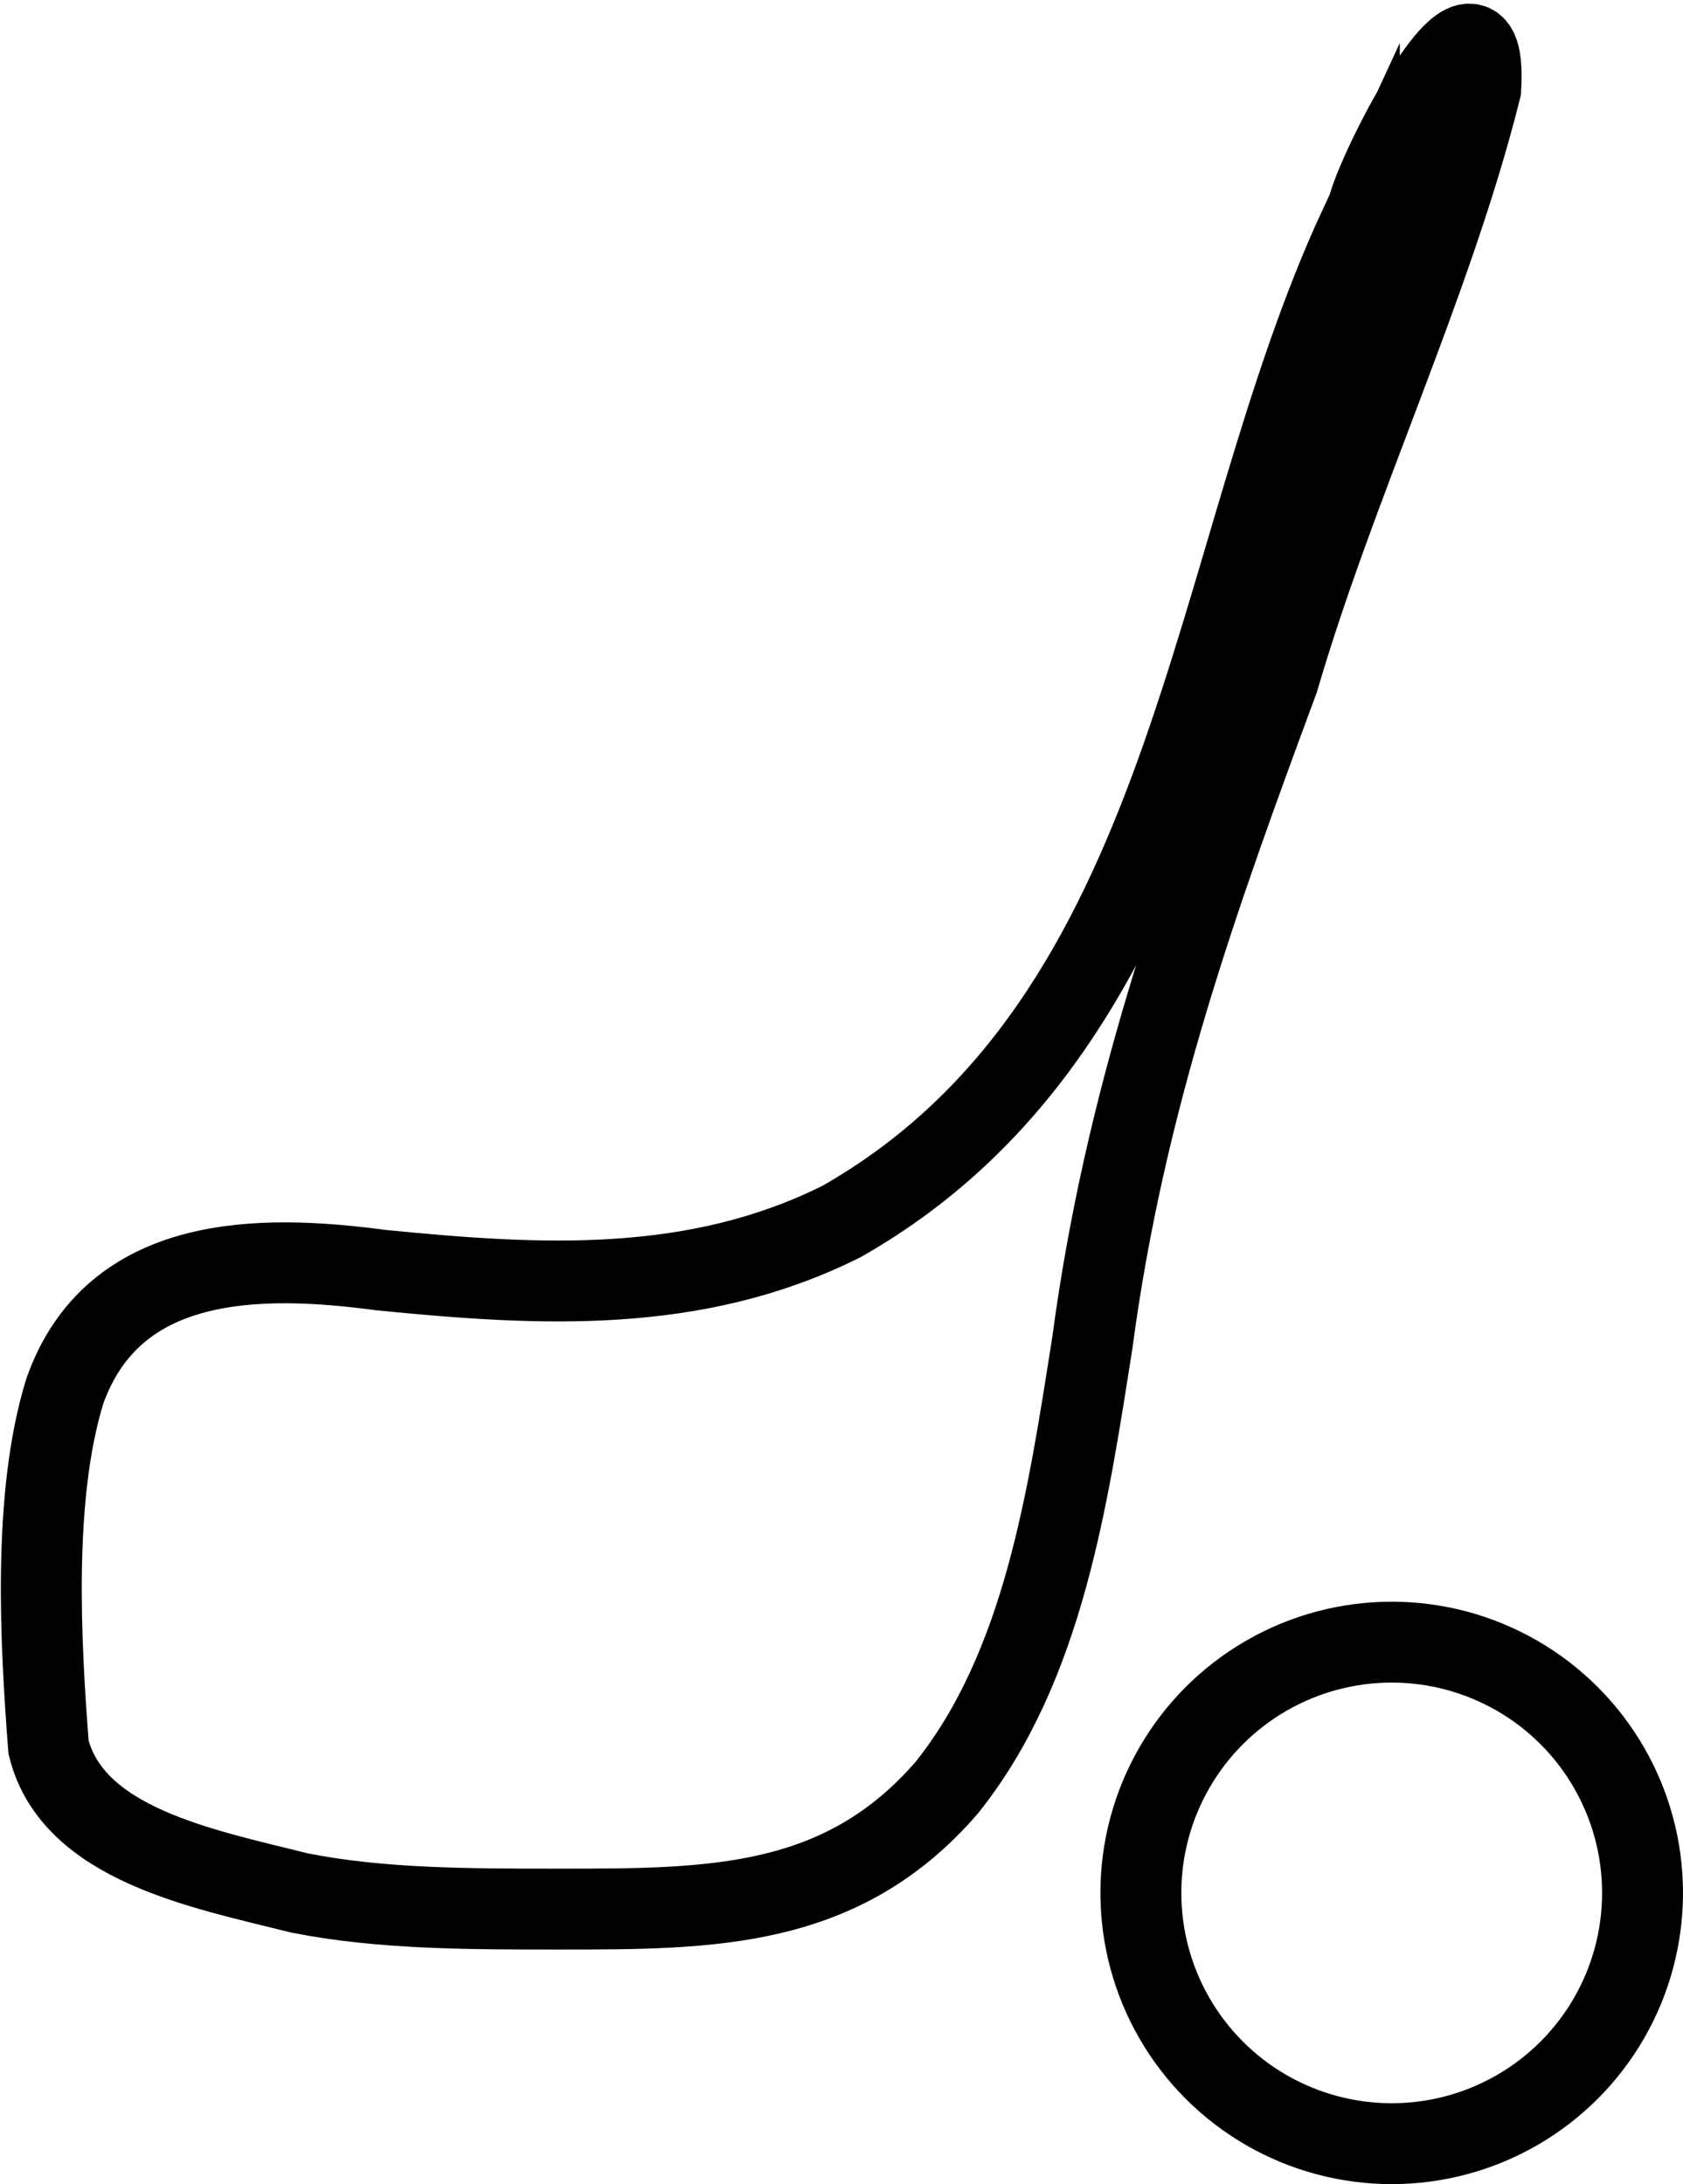
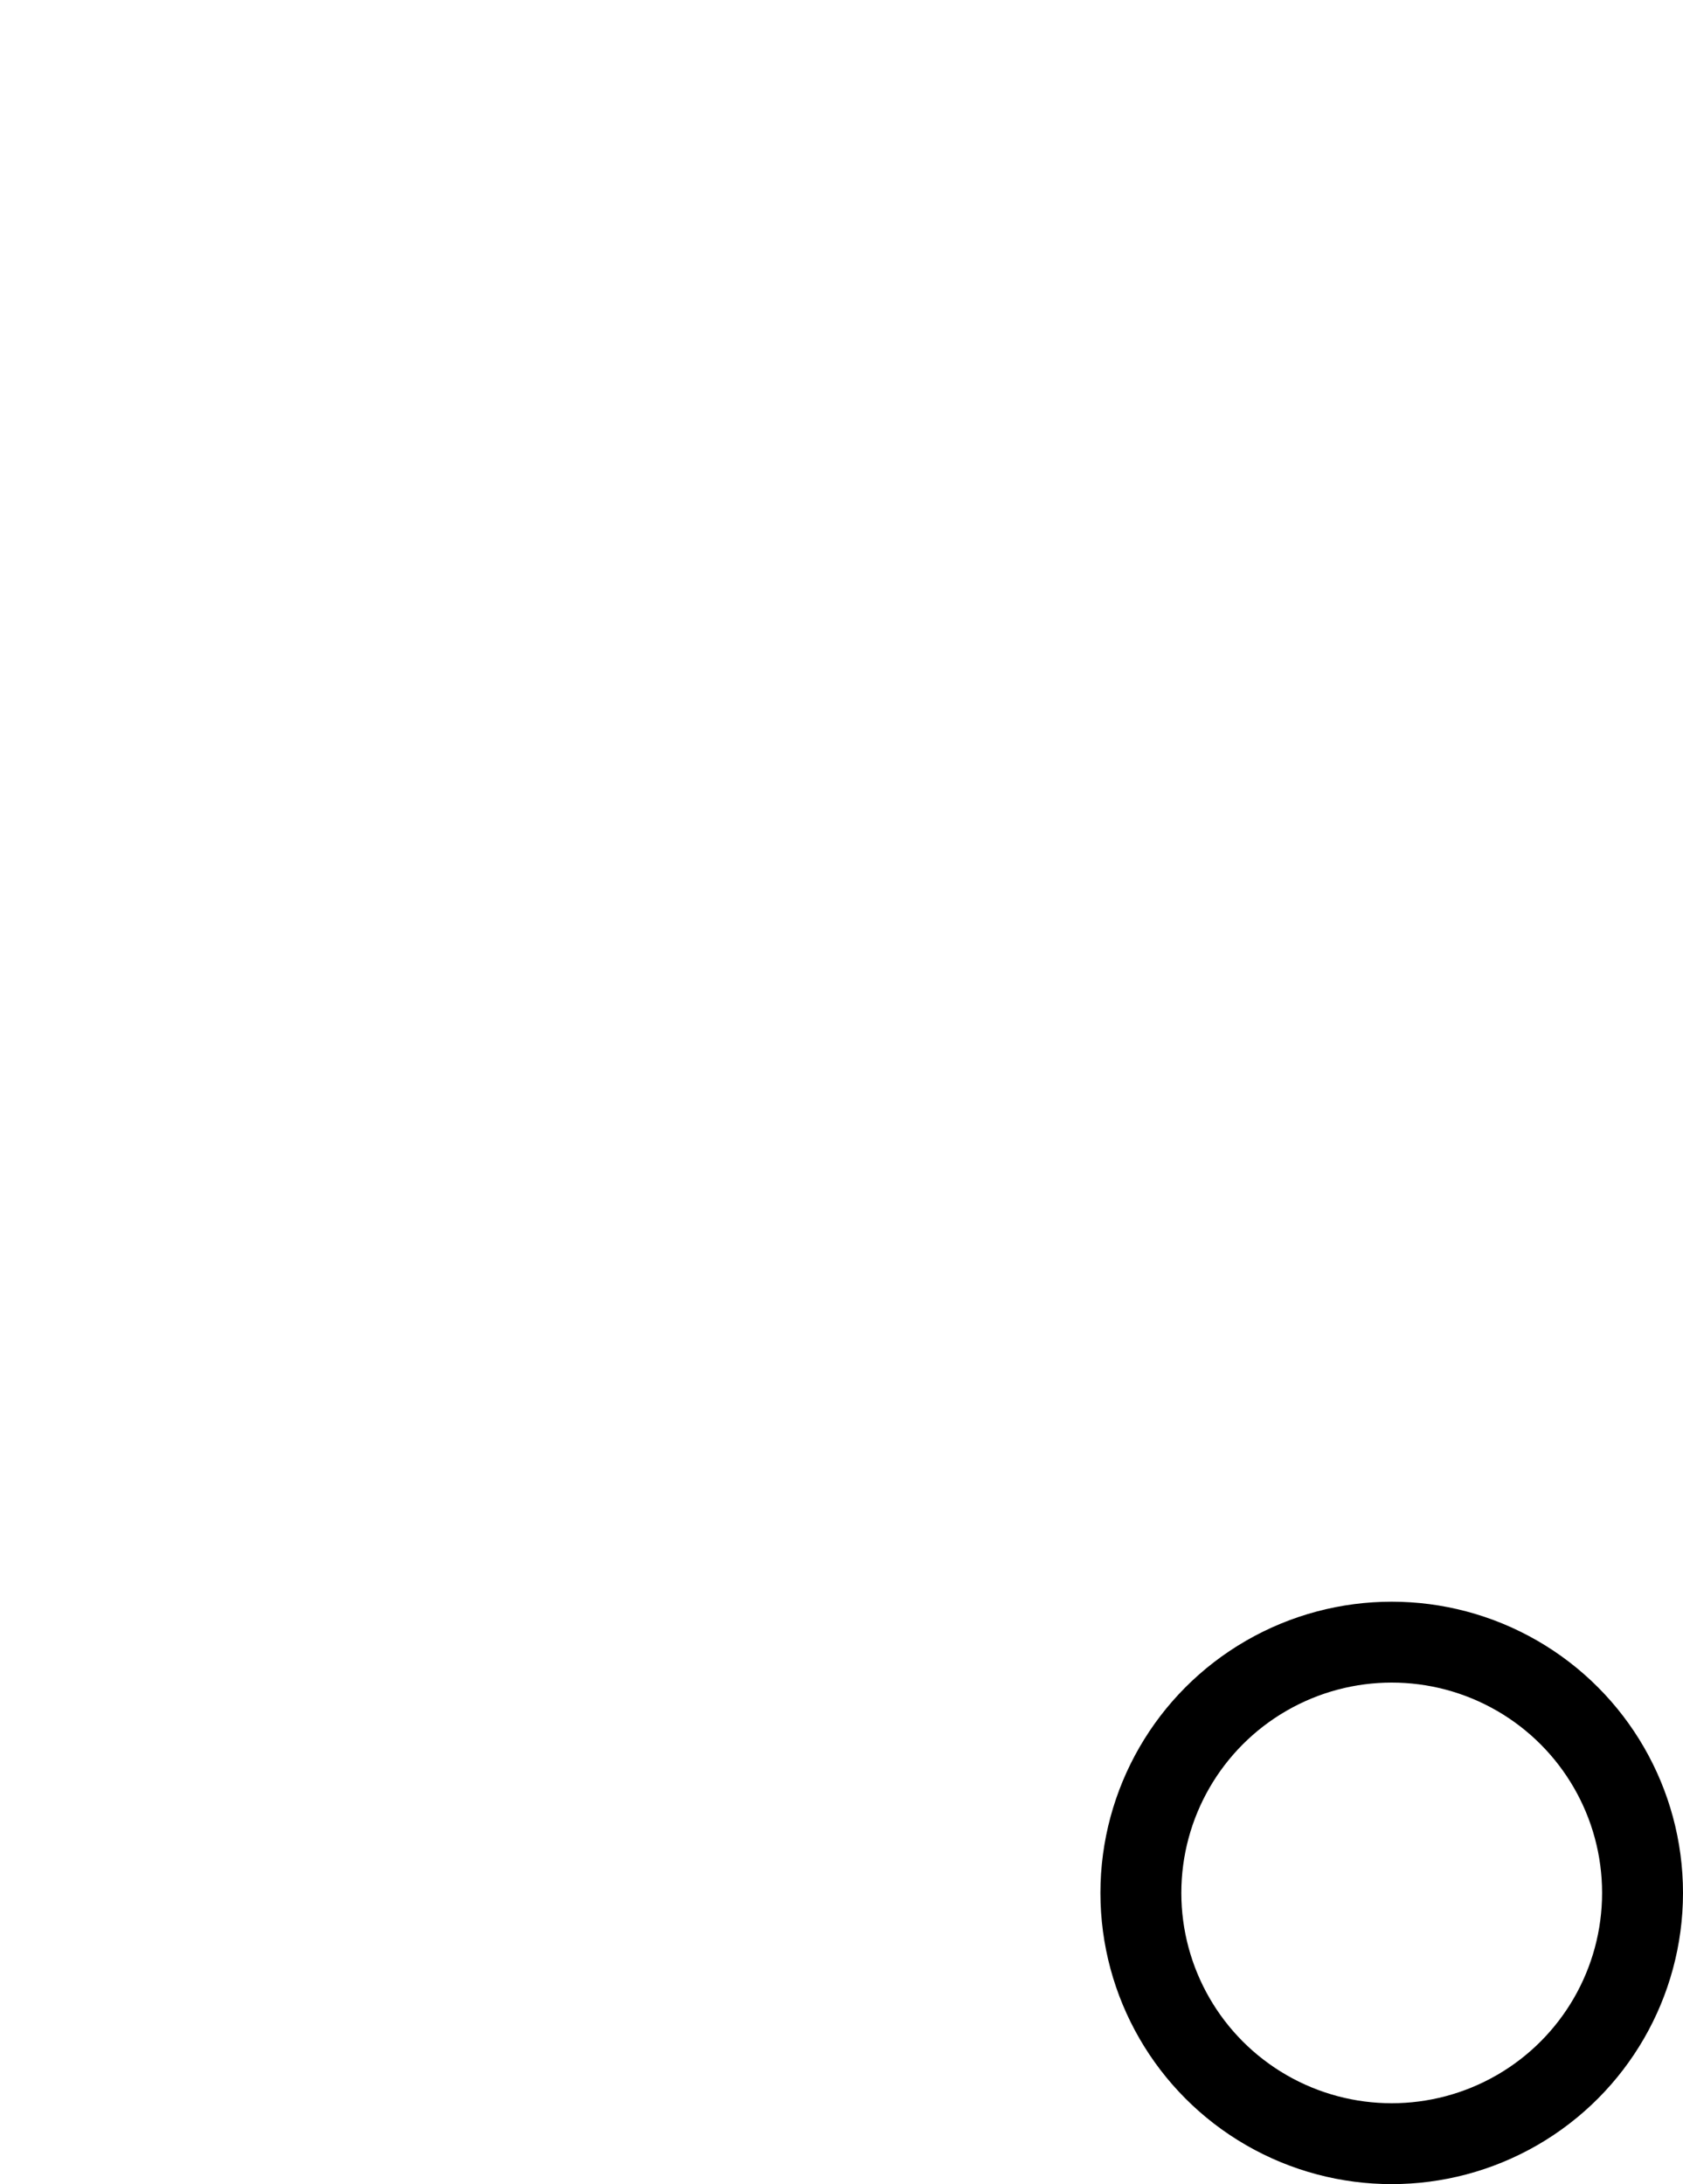
<svg xmlns="http://www.w3.org/2000/svg" id="Ebene_1" version="1.1" viewBox="0 0 20.8 27">
  <defs>
    <style>
      .st0 {
        fill: none;
        stroke: #000;
        stroke-miterlimit: 10;
      }
    </style>
  </defs>
  <circle class="st0" cx="17.2" cy="23.4" r="3.1" />
-   <path class="st0" d="M16.8,2.8c-1.9,4.1-2,9.8-6.4,12.3-1.8.9-3.7.8-5.7.6-1.5-.2-3.3-.2-3.9,1.5-.4,1.3-.3,3.1-.2,4.4.3,1.2,1.9,1.5,3.1,1.8,1,.2,2.1.2,3.2.2,1.9,0,3.5,0,4.8-1.5,1.2-1.5,1.5-3.6,1.8-5.5.4-3,1.3-5.5,2.3-8.2.7-2.4,1.9-4.9,2.5-7.3.1-1.7-1.3,1-1.4,1.5v.2h-.1Z" />
</svg>